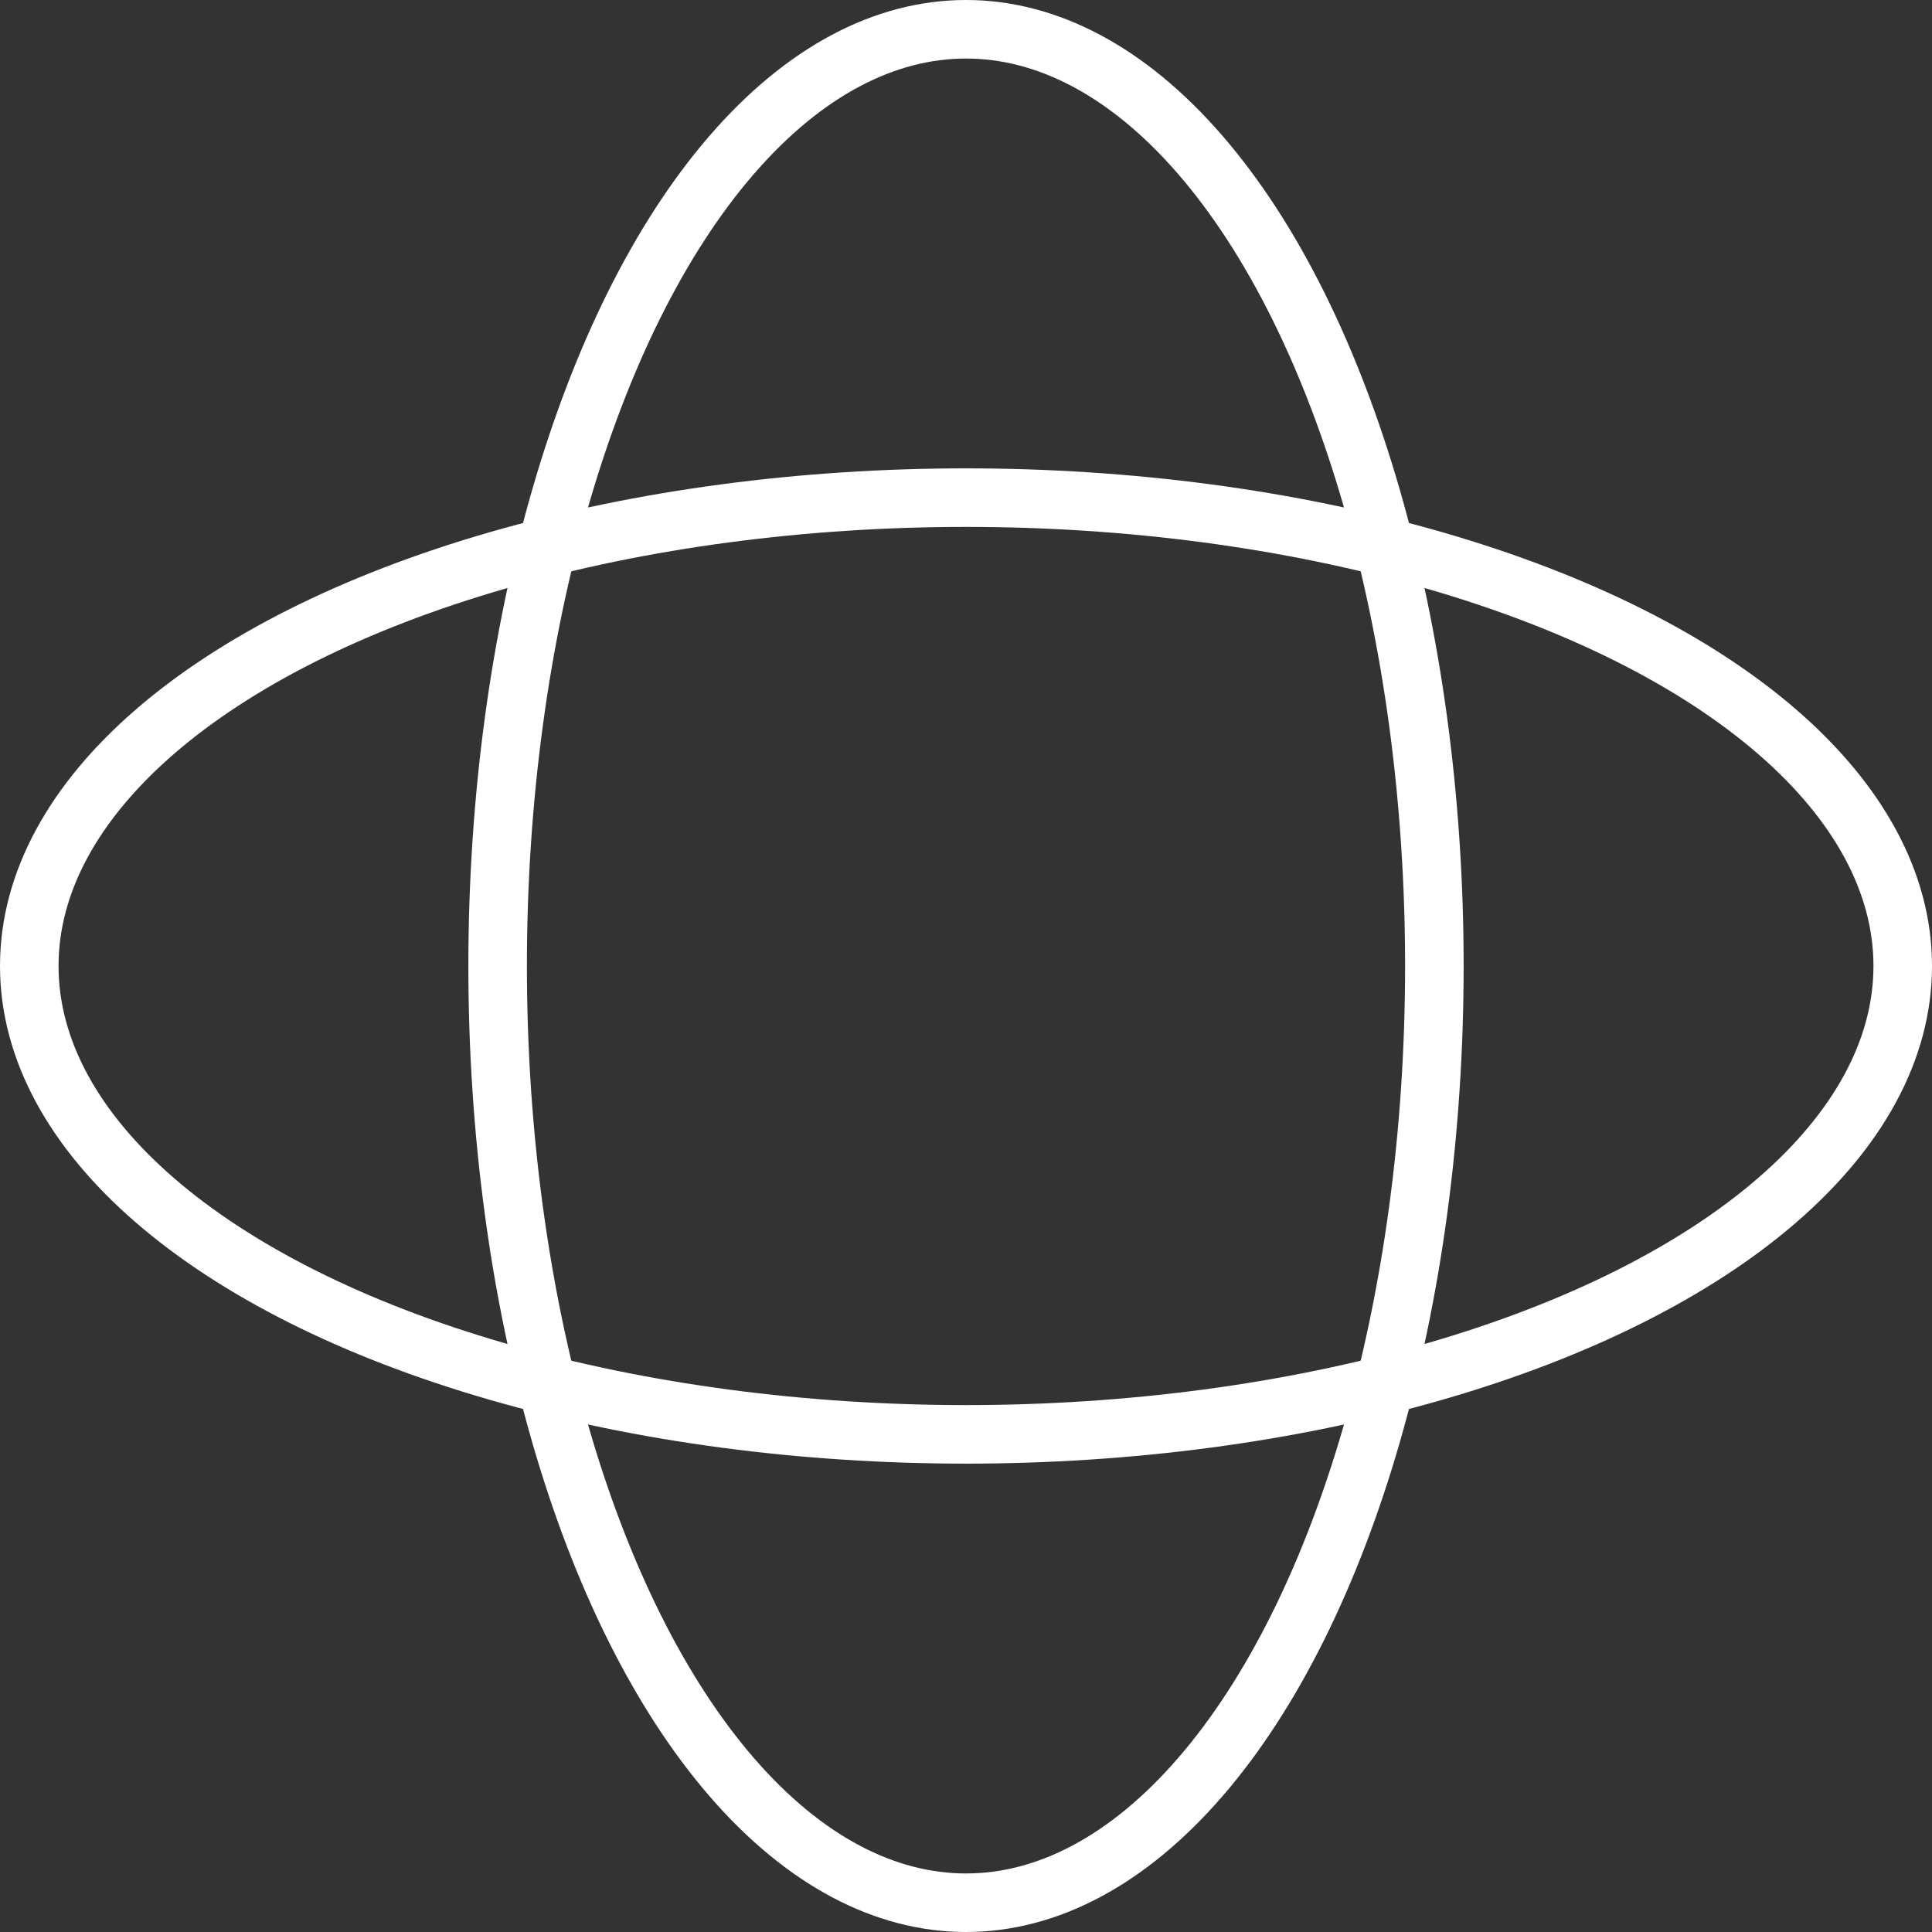
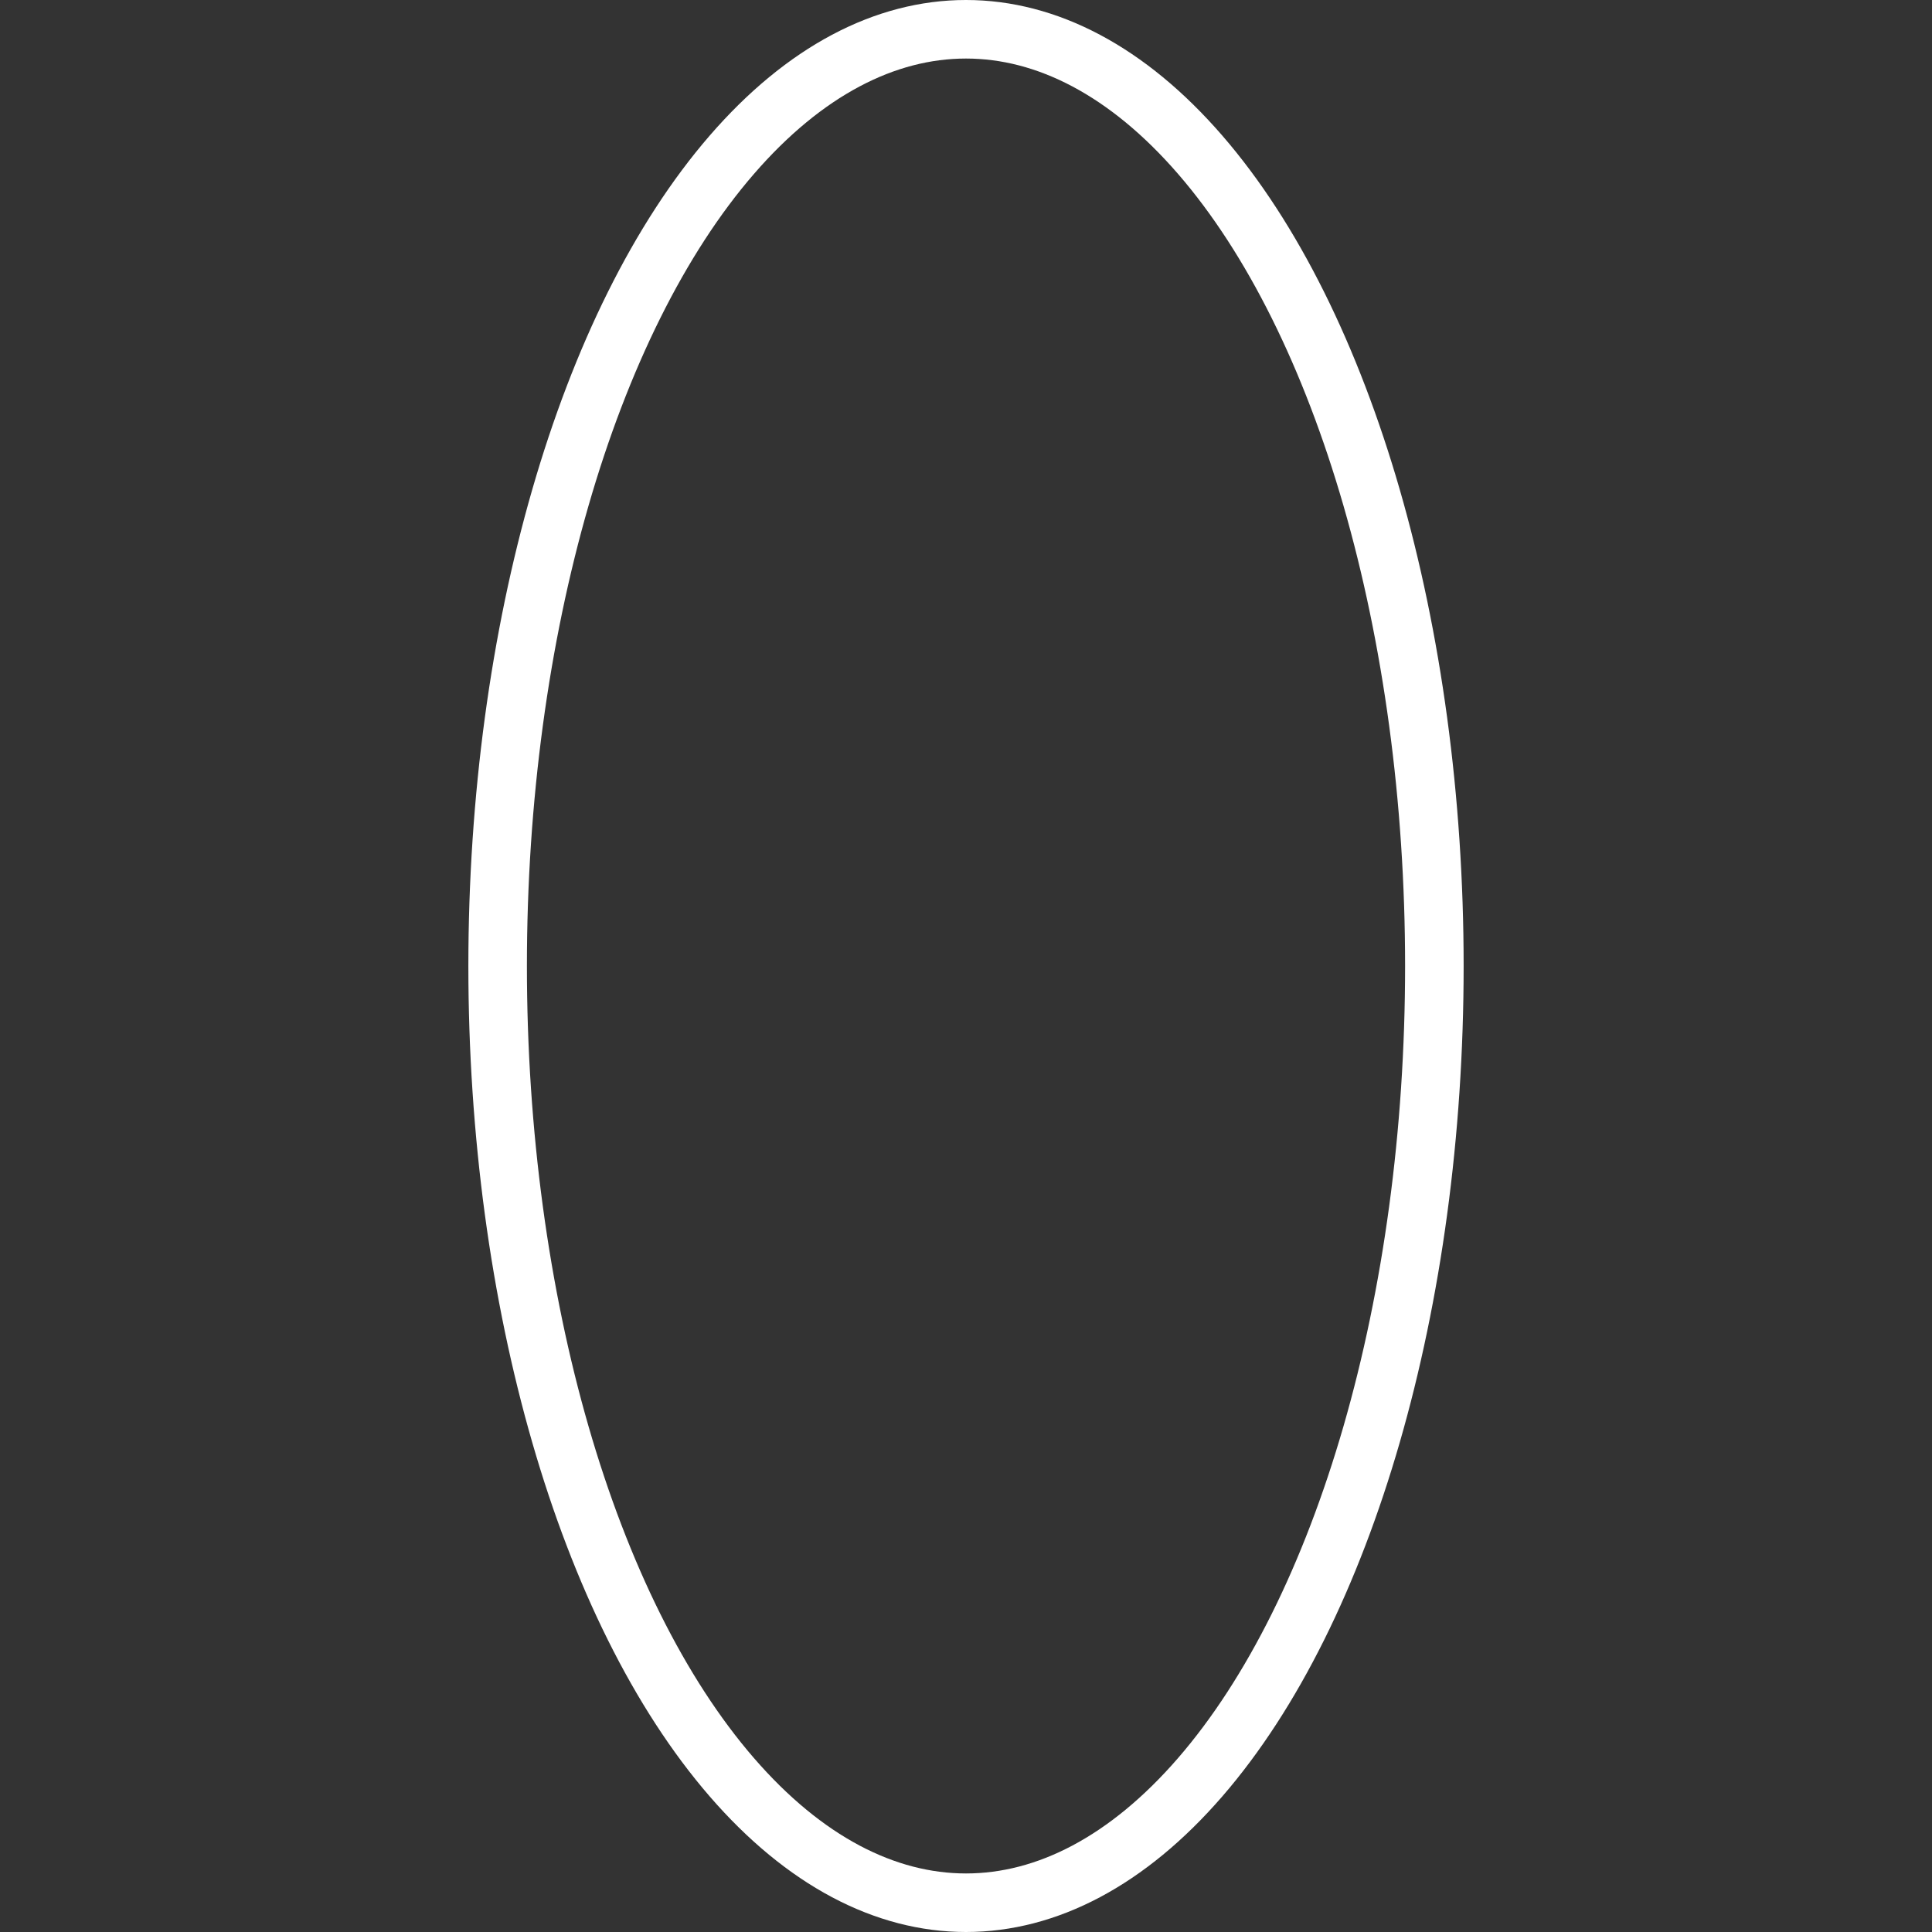
<svg xmlns="http://www.w3.org/2000/svg" id="Ebene_2" data-name="Ebene 2" viewBox="0 0 330 330">
  <rect x="0" y="0" width="330" height="330" fill="#333333" stroke="none" />
  <defs>
    <style>      .cls-1 {        fill: none;        stroke: #fff;        stroke-miterlimit: 10;        stroke-width: 10px;      }    </style>
  </defs>
  <g id="Object">
    <g>
-       <ellipse class="cls-1" cx="165" cy="165" rx="160" ry="80" />
      <ellipse class="cls-1" cx="165" cy="165" rx="80" ry="160" />
    </g>
  </g>
</svg>